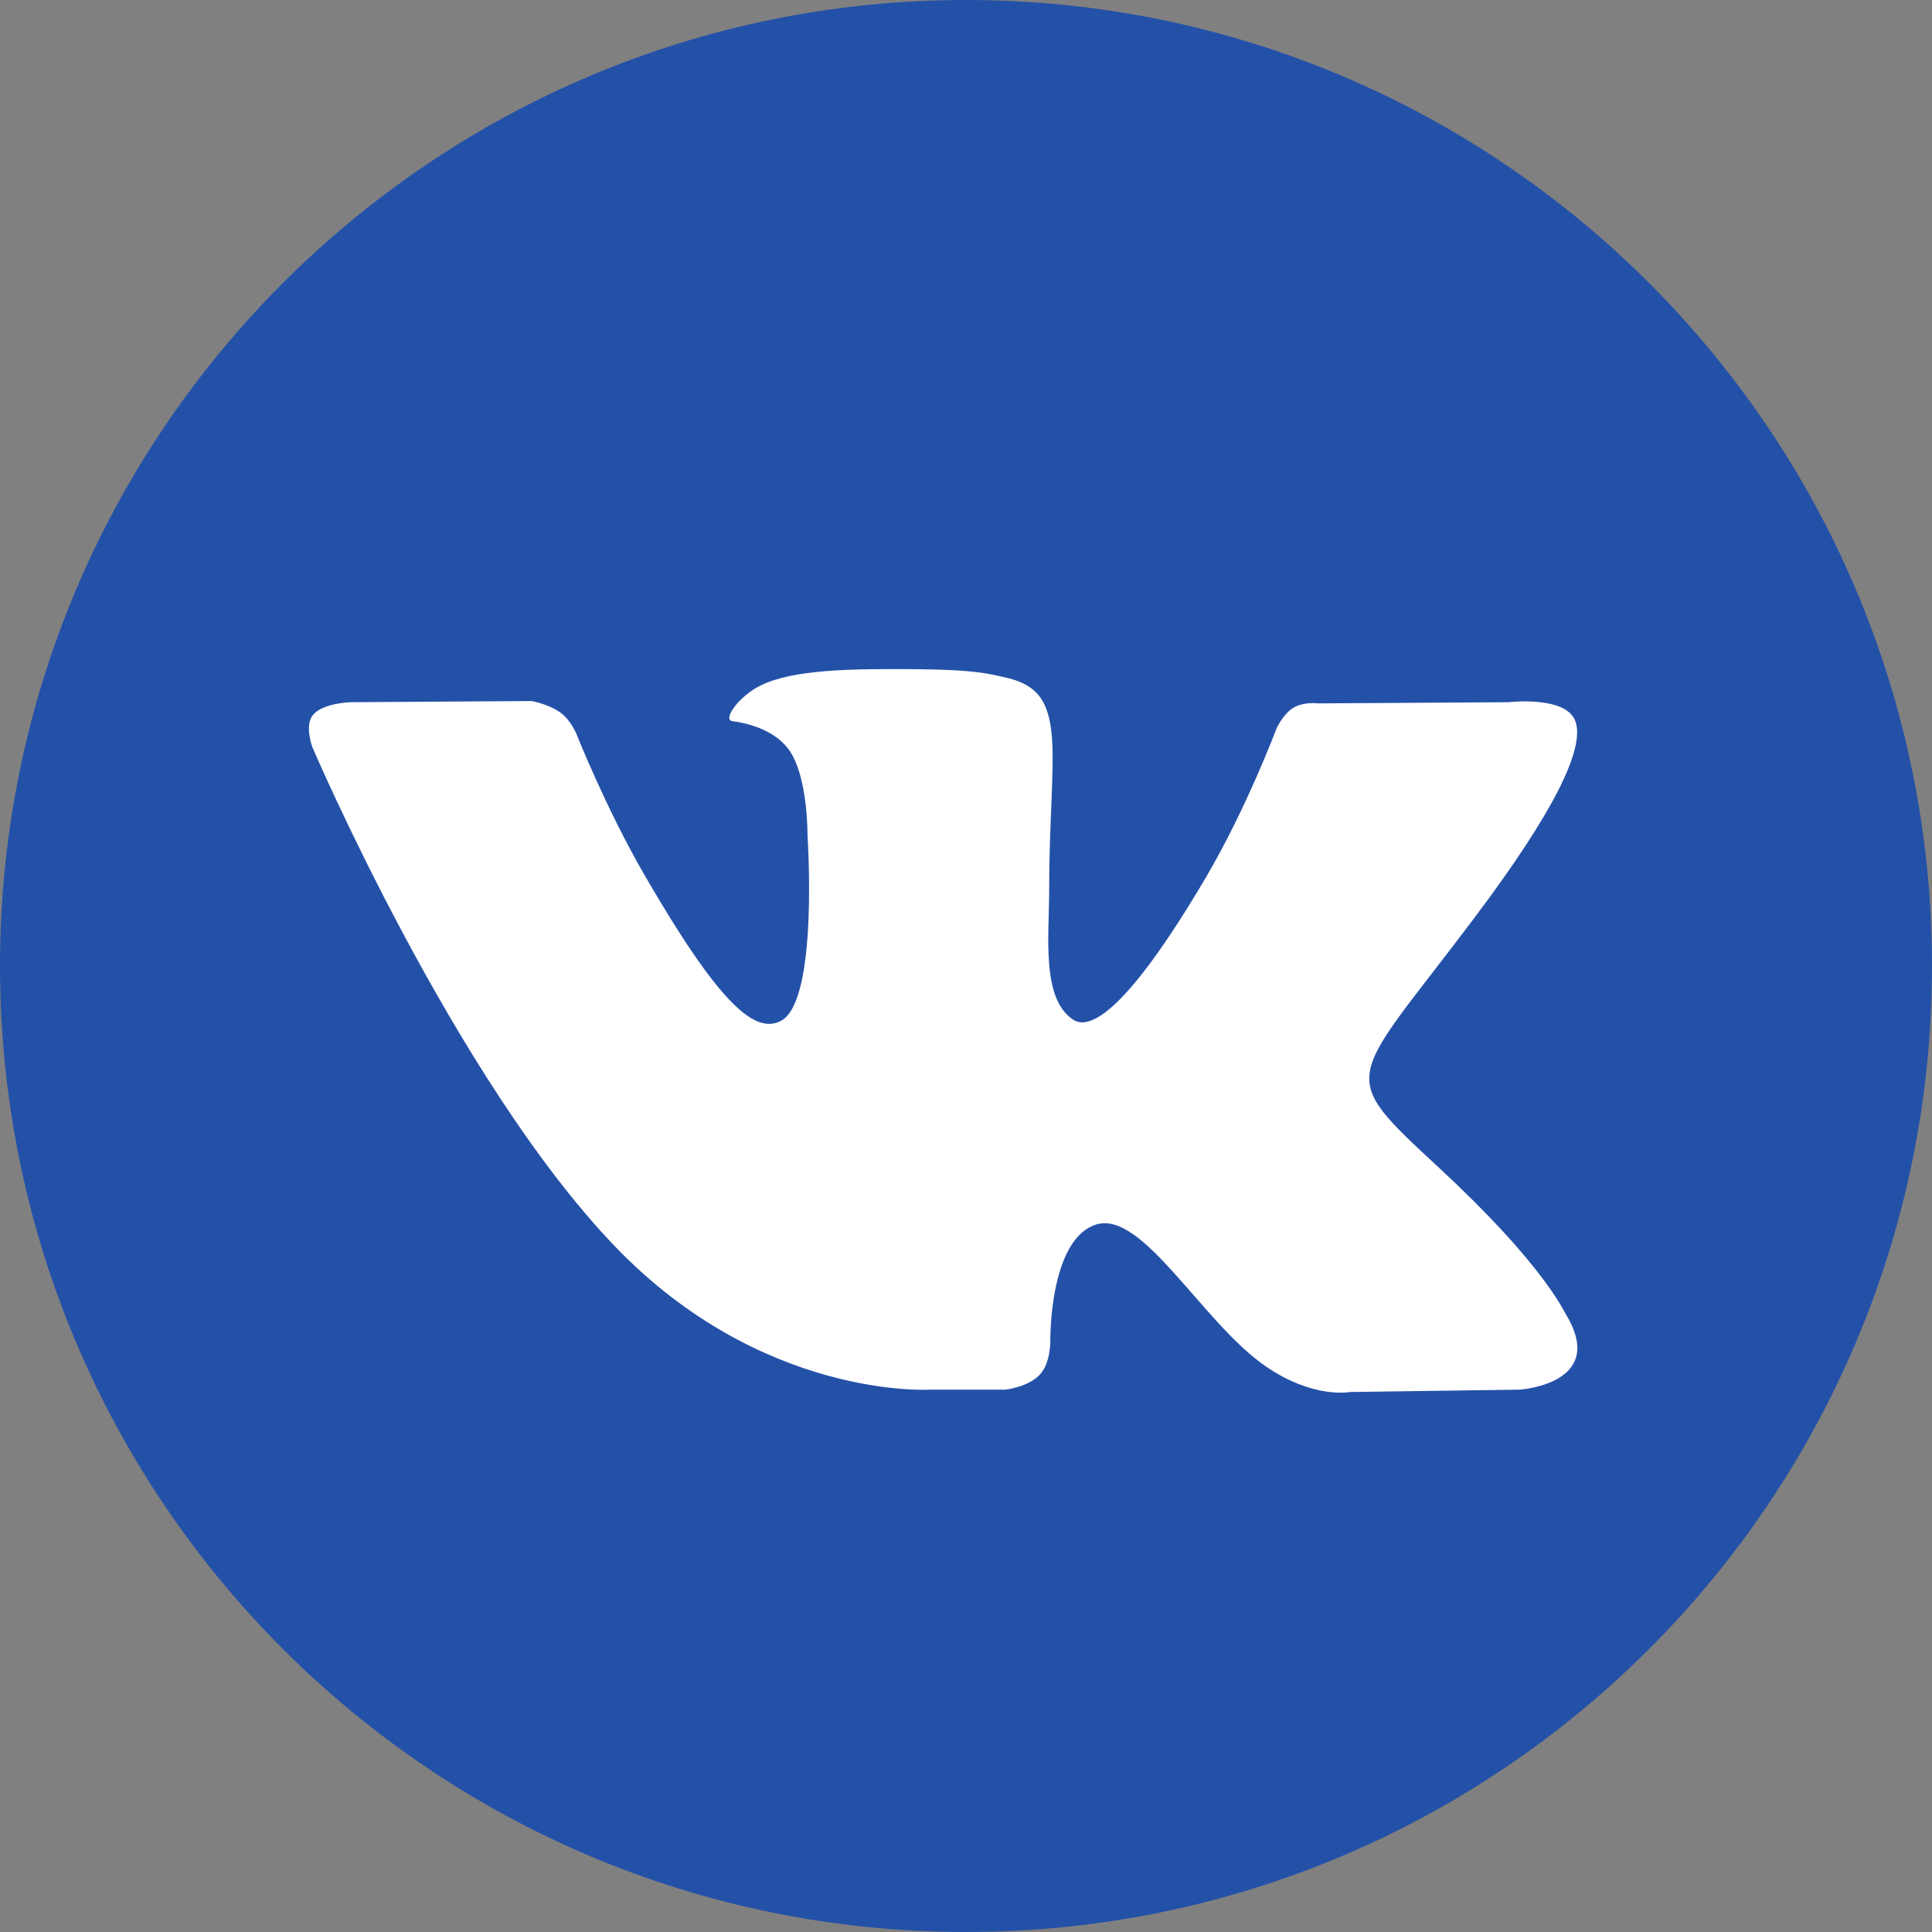
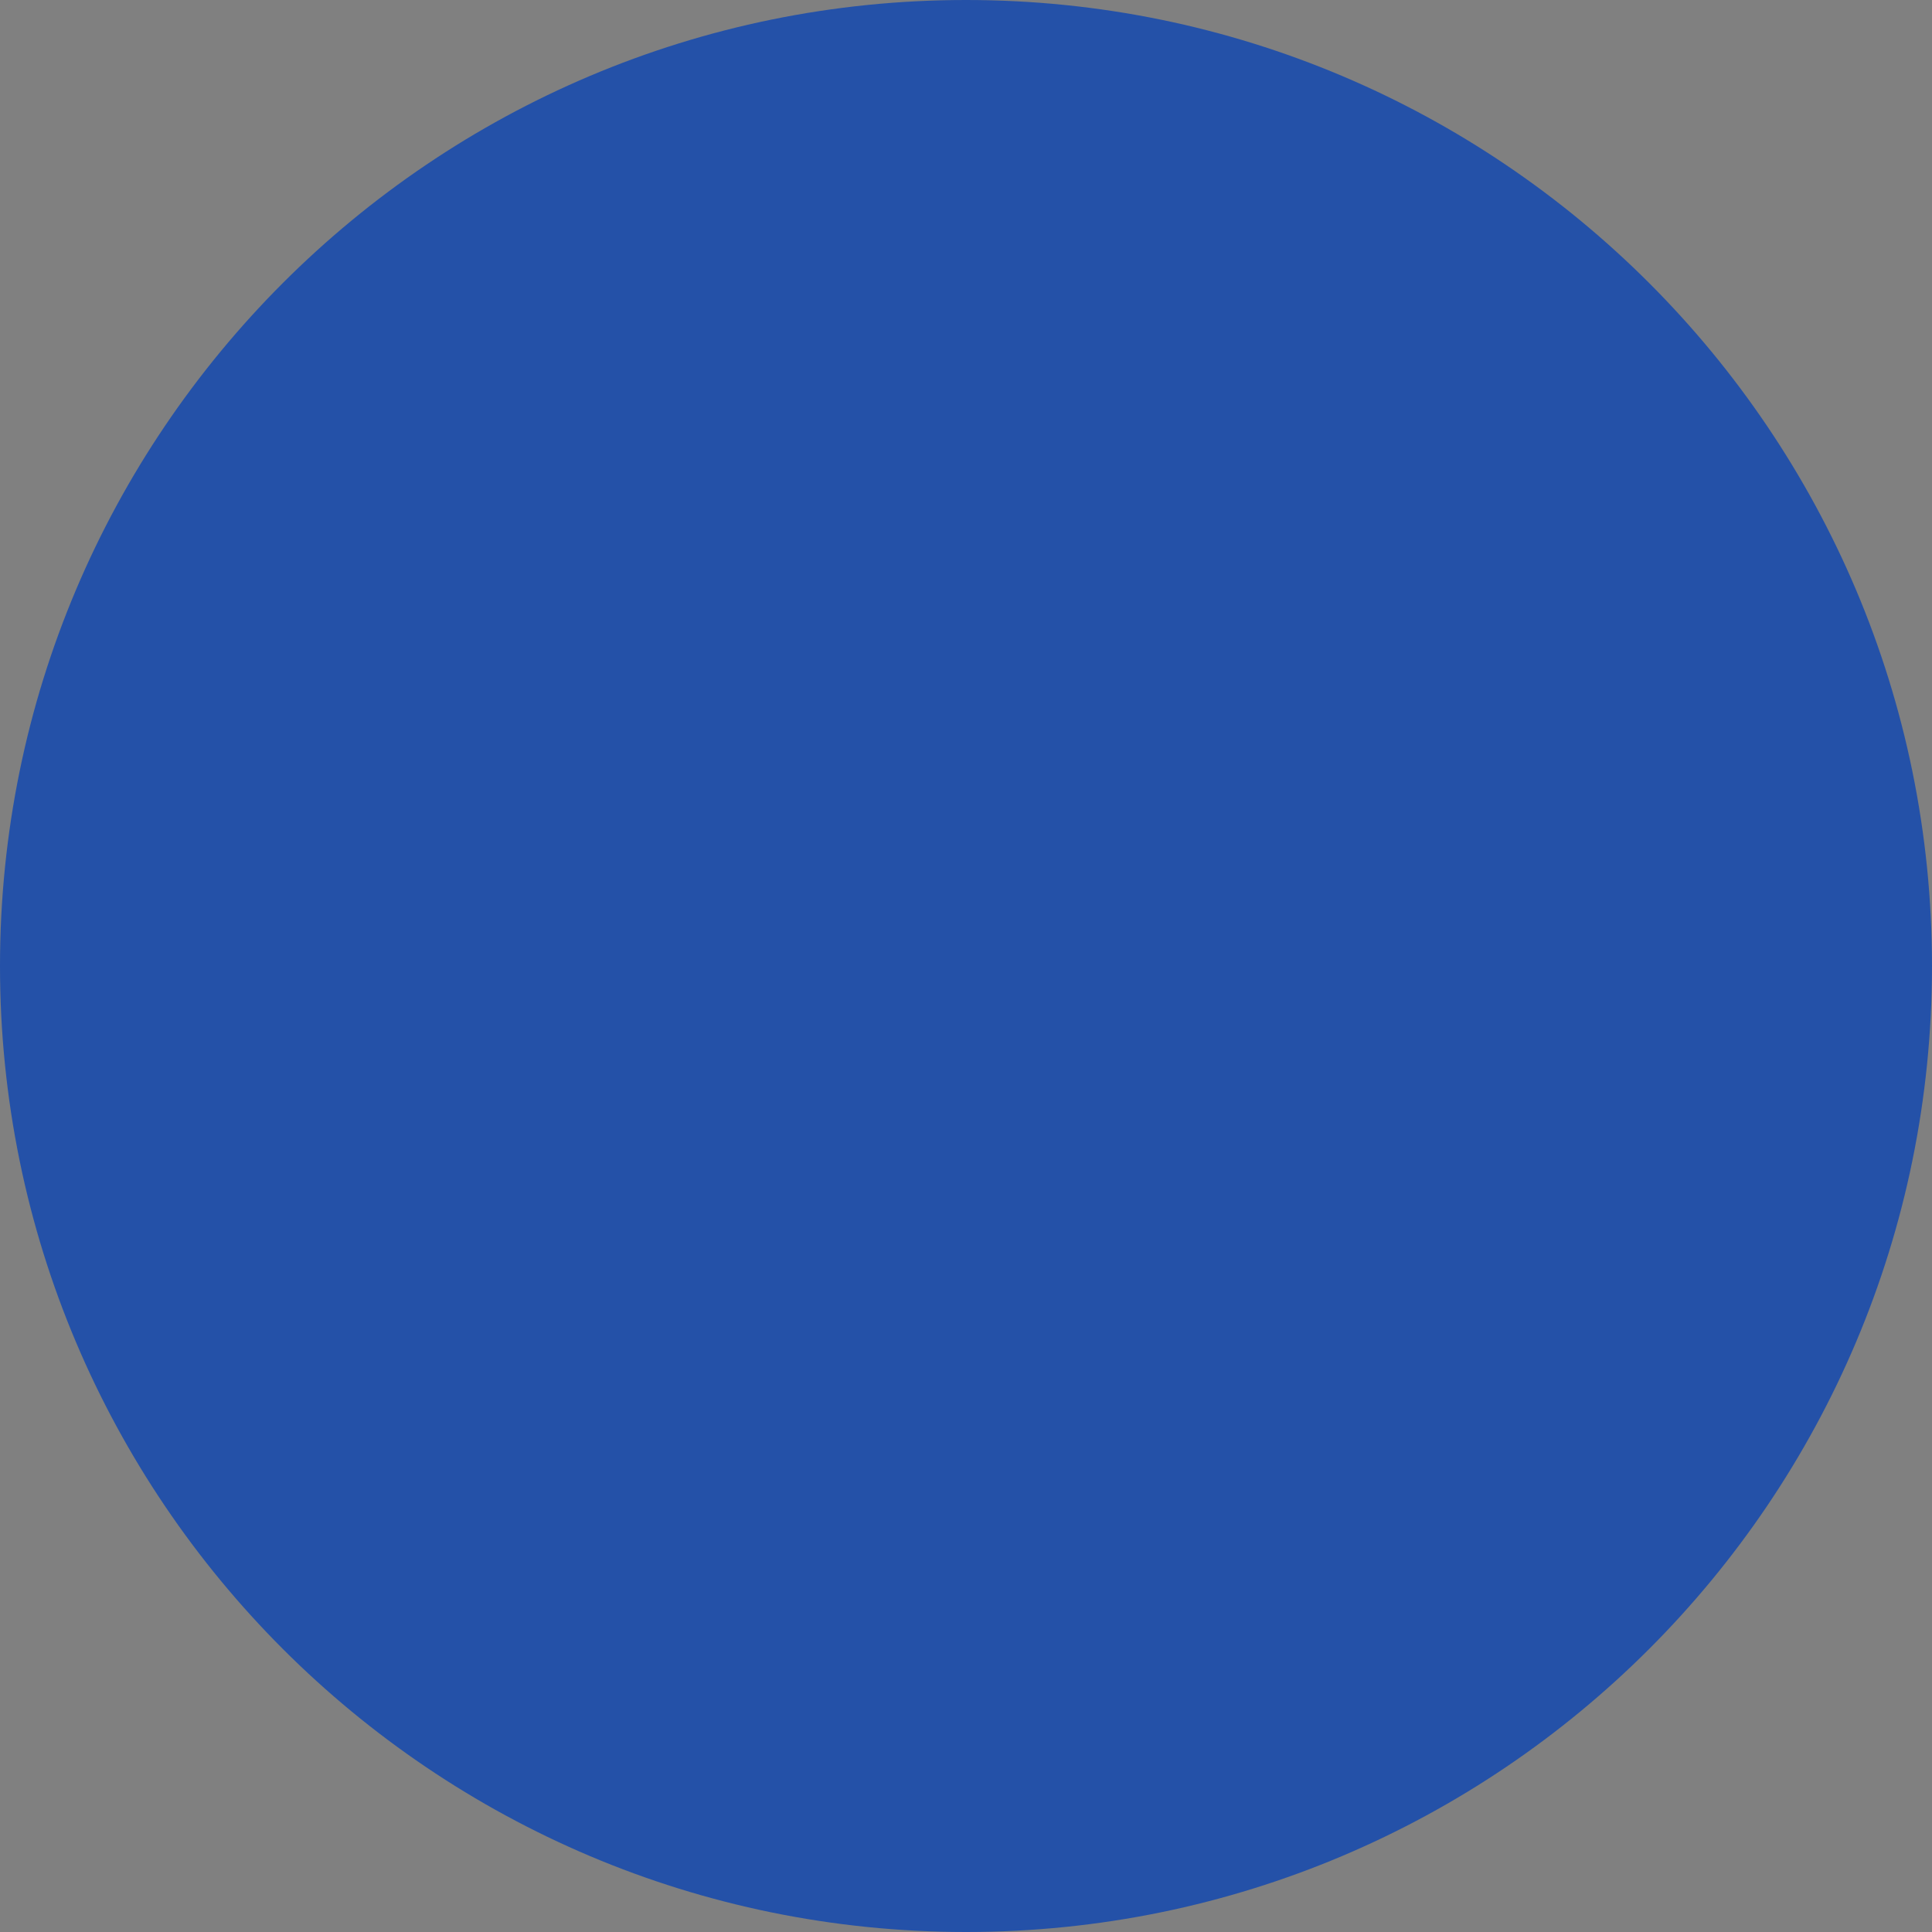
<svg xmlns="http://www.w3.org/2000/svg" width="28" height="28" viewBox="0 0 28 28" fill="none">
  <rect x="0" y="0" width="28" height="28" fill="#808080" stroke="none" />
  <path d="M14 28C21.732 28 28 21.732 28 14C28 6.268 21.732 0 14 0C6.268 0 0 6.268 0 14C0 21.732 6.268 28 14 28Z" fill="#2451A8" />
-   <path fill-rule="evenodd" clip-rule="evenodd" d="M13.471 20.14H14.57C14.57 20.14 14.902 20.104 15.071 19.921C15.227 19.753 15.222 19.438 15.222 19.438C15.222 19.438 15.201 17.964 15.885 17.747C16.56 17.533 17.426 19.172 18.344 19.802C19.038 20.279 19.566 20.174 19.566 20.174L22.021 20.14C22.021 20.14 23.305 20.061 22.696 19.051C22.646 18.969 22.342 18.304 20.871 16.939C19.332 15.511 19.538 15.742 21.392 13.27C22.521 11.765 22.973 10.846 22.832 10.453C22.697 10.078 21.867 10.177 21.867 10.177L19.103 10.194C19.103 10.194 18.898 10.166 18.746 10.257C18.597 10.346 18.502 10.554 18.502 10.554C18.502 10.554 18.064 11.718 17.481 12.709C16.25 14.799 15.758 14.909 15.556 14.78C15.089 14.477 15.205 13.564 15.205 12.916C15.205 10.891 15.513 10.046 14.607 9.827C14.307 9.755 14.086 9.707 13.317 9.699C12.331 9.689 11.496 9.702 11.024 9.934C10.709 10.088 10.466 10.431 10.614 10.451C10.797 10.475 11.211 10.562 11.43 10.861C11.713 11.246 11.703 12.112 11.703 12.112C11.703 12.112 11.866 14.496 11.323 14.792C10.951 14.995 10.44 14.581 9.342 12.684C8.78 11.713 8.355 10.639 8.355 10.639C8.355 10.639 8.274 10.439 8.128 10.332C7.95 10.201 7.703 10.16 7.703 10.16L5.076 10.177C5.076 10.177 4.682 10.188 4.537 10.36C4.408 10.512 4.527 10.828 4.527 10.828C4.527 10.828 6.583 15.639 8.912 18.063C11.047 20.286 13.471 20.14 13.471 20.14Z" fill="white" />
</svg>